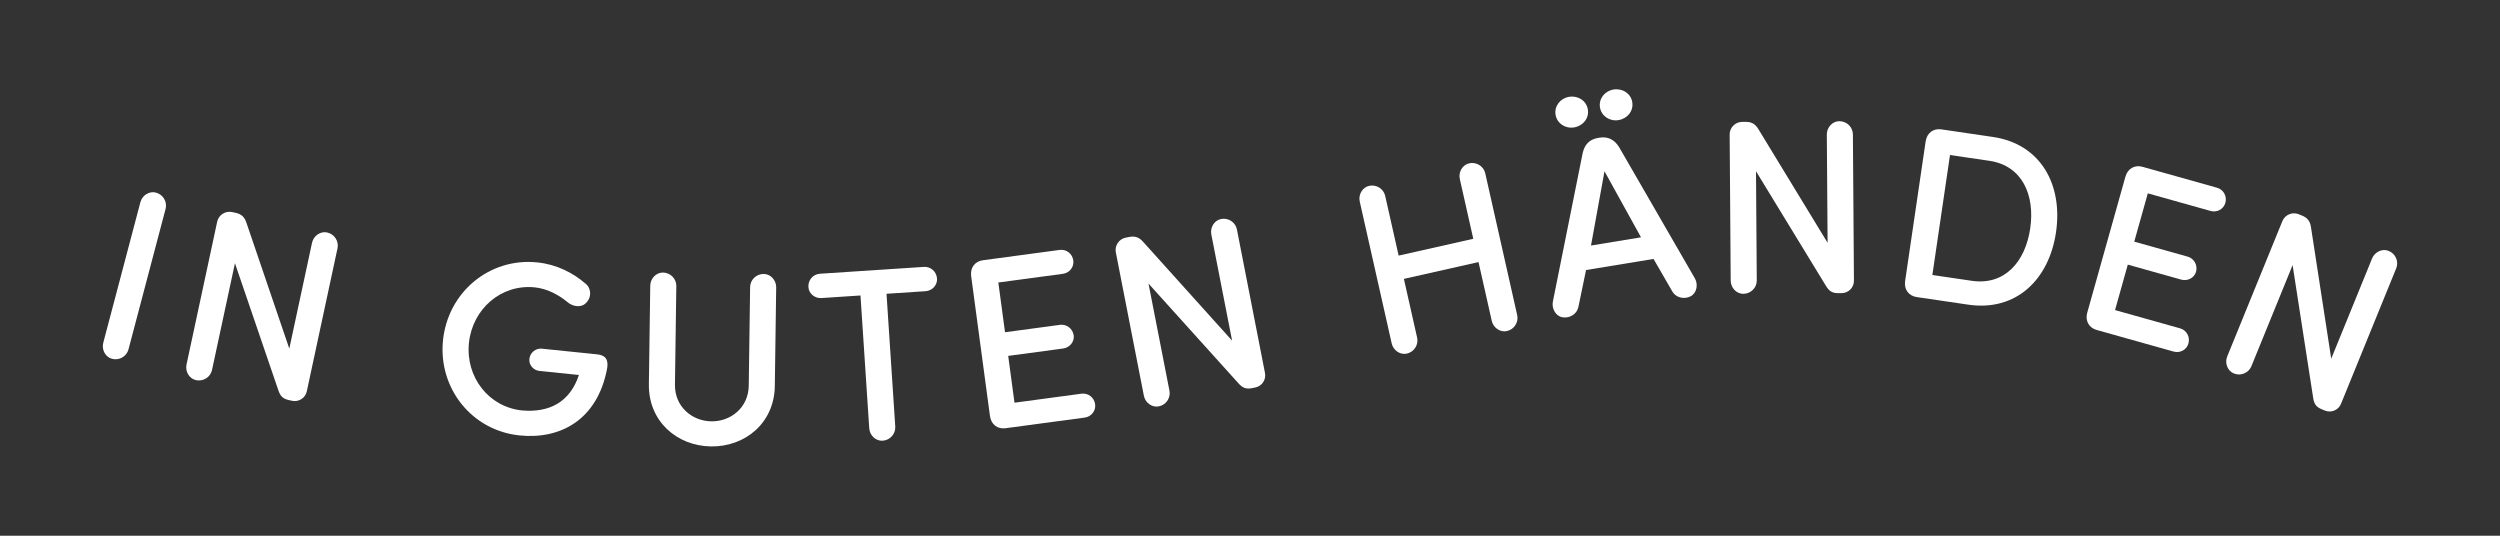
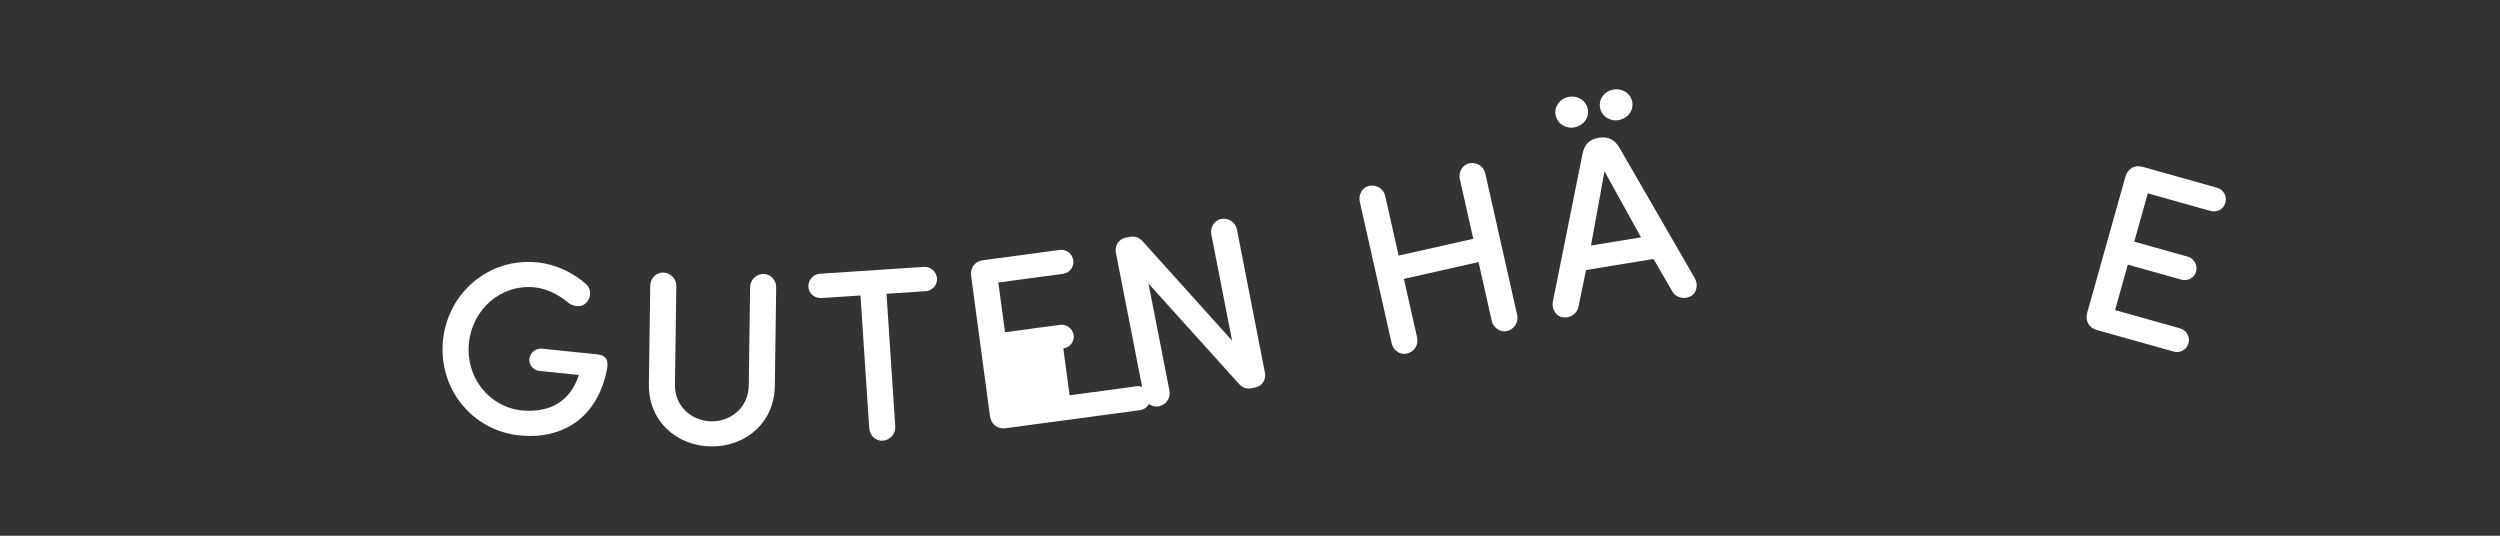
<svg xmlns="http://www.w3.org/2000/svg" version="1.1" id="Ebene_1" x="0px" y="0px" viewBox="0 0 700 150" xml:space="preserve">
  <rect x="0" y="0" width="700" height="150" fill="#333333" stroke="none" />
  <g>
-     <path fill="#FFFFFF" d="M35.972,97.838c-0.509,1.931-2.547,3.173-4.611,2.628c-1.864-0.492-2.956-2.562-2.447-4.492l10.394-39.352   c0.51-1.931,2.482-3.191,4.346-2.699c2.064,0.546,3.222,2.633,2.713,4.563L35.972,97.838z" />
-     <path fill="#FFFFFF" d="M85.903,109.581c-0.39,1.818-2.205,3.049-4.09,2.644l-0.941-0.202c-1.617-0.347-2.377-1.074-2.934-2.743   L65.784,73.706l-6.42,29.896c-0.418,1.952-2.396,3.289-4.484,2.84c-1.885-0.405-3.071-2.421-2.653-4.373l8.587-39.995   c0.405-1.886,2.287-3.102,4.172-2.697l0.943,0.202c1.616,0.348,2.51,1.103,3.067,2.772l12.01,35.261l6.362-29.626   c0.418-1.953,2.328-3.303,4.215-2.899c2.087,0.449,3.341,2.479,2.922,4.431L85.903,109.581z" />
    <path fill="#FFFFFF" d="M151.066,103.865c-1.715-0.176-3.012-1.694-2.843-3.338c0.182-1.782,1.768-3.074,3.483-2.898l15.554,1.595   c2.399,0.246,3.224,1.647,2.683,4.223c-2.758,14.05-12.957,19.652-24.469,18.471c-13.431-1.378-22.805-13.281-21.432-26.642   c1.376-13.431,12.972-23.182,26.402-21.804c5.414,0.556,10.021,2.897,13.707,6.114c1.272,1.1,1.704,3.637-0.207,5.381   c-1.524,1.366-3.88,0.71-5.146-0.459c-2.427-1.98-5.577-3.688-9.071-4.047c-9.387-0.963-17.445,6.035-18.423,15.56   c-0.977,9.525,5.499,17.945,14.888,18.907c7.687,0.651,13.398-2.364,15.905-9.932L151.066,103.865z" />
    <path fill="#FFFFFF" d="M181.686,107.603l0.384-27.619c0.029-1.997,1.637-3.697,3.565-3.67c2.134,0.03,3.764,1.774,3.735,3.772   l-0.382,27.619c-0.085,6.129,4.748,10.192,10.189,10.268c5.441,0.075,10.387-3.851,10.472-9.981l0.384-27.619   c0.027-1.997,1.704-3.696,3.84-3.666c1.928,0.026,3.489,1.771,3.46,3.768l-0.384,27.618c-0.143,10.4-8.364,17.037-17.869,16.905   C189.575,124.865,181.542,118.002,181.686,107.603" />
    <path fill="#FFFFFF" d="M230.007,83.454c-1.855,0.123-3.532-1.216-3.653-3.072c-0.131-1.994,1.35-3.61,3.205-3.733l29.144-1.92   c1.855-0.123,3.535,1.285,3.666,3.279c0.123,1.855-1.363,3.403-3.218,3.525l-10.929,0.72l2.451,37.185   c0.132,1.994-1.405,3.821-3.535,3.961c-1.925,0.127-3.619-1.487-3.75-3.481l-2.452-37.184L230.007,83.454z" />
-     <path fill="#FFFFFF" d="M281.542,119.903c-2.184,0.294-4.024-0.987-4.354-3.445l-5.26-39.117c-0.33-2.457,1.106-4.179,3.29-4.473   l21.504-2.891c1.843-0.248,3.547,1.052,3.804,2.963c0.248,1.844-1.061,3.479-2.904,3.727l-18.09,2.432l1.872,13.926l15.427-2.074   c1.776-0.239,3.547,1.053,3.805,2.964c0.239,1.775-1.14,3.42-2.914,3.658l-15.428,2.075l1.762,13.107l18.774-2.525   c1.843-0.247,3.547,1.052,3.804,2.964c0.248,1.843-1.061,3.478-2.905,3.727L281.542,119.903z" />
+     <path fill="#FFFFFF" d="M281.542,119.903c-2.184,0.294-4.024-0.987-4.354-3.445l-5.26-39.117c-0.33-2.457,1.106-4.179,3.29-4.473   l21.504-2.891c1.843-0.248,3.547,1.052,3.804,2.963c0.248,1.844-1.061,3.479-2.904,3.727l-18.09,2.432l1.872,13.926l15.427-2.074   c1.776-0.239,3.547,1.053,3.805,2.964c0.239,1.775-1.14,3.42-2.914,3.658l1.762,13.107l18.774-2.525   c1.843-0.247,3.547,1.052,3.804,2.964c0.248,1.843-1.061,3.478-2.905,3.727L281.542,119.903z" />
    <path fill="#FFFFFF" d="M354.2,104.457c0.356,1.825-0.827,3.67-2.719,4.04l-0.946,0.186c-1.622,0.317-2.607-0.052-3.776-1.367   l-25.18-27.917l5.87,30.009c0.383,1.961-0.909,3.967-3.004,4.377c-1.892,0.37-3.777-1.015-4.16-2.975l-7.853-40.148   c-0.369-1.893,0.88-3.751,2.774-4.122l0.946-0.185c1.622-0.316,2.741,0.026,3.91,1.34l24.925,27.687l-5.818-29.739   c-0.383-1.96,0.842-3.954,2.734-4.324c2.096-0.41,4.048,0.962,4.432,2.923L354.2,104.457z" />
    <path fill="#FFFFFF" d="M413.985,73.379l-20.898,4.707l3.709,16.462c0.439,1.948-0.795,3.992-2.879,4.46   c-1.88,0.424-3.804-0.908-4.244-2.856l-8.944-39.71c-0.438-1.949,0.728-3.977,2.61-4.401c2.084-0.469,4.074,0.848,4.512,2.796   l3.769,16.731l20.897-4.707l-3.768-16.731c-0.44-1.948,0.728-3.976,2.608-4.399c2.084-0.47,4.075,0.847,4.514,2.795l8.943,39.71   c0.44,1.95-0.795,3.992-2.877,4.461c-1.882,0.424-3.806-0.907-4.245-2.856L413.985,73.379z" />
    <path fill="#FFFFFF" d="M447.996,30.087c0.402,2.447,2.742,3.947,5.189,3.544c2.514-0.413,4.251-2.582,3.849-5.029   c-0.4-2.446-2.741-3.947-5.255-3.534C449.332,25.47,447.593,27.64,447.996,30.087 M445.481,68.749l14.001-2.3l-10.226-18.492   L445.481,68.749z M435.558,32.13c0.402,2.446,2.743,3.946,5.19,3.545c2.514-0.413,4.252-2.583,3.85-5.03   c-0.402-2.447-2.743-3.947-5.257-3.534C436.894,27.513,435.156,29.683,435.558,32.13 M462.989,72.503l-18.893,3.104l-2.142,10.332   c-0.378,1.947-2.396,3.255-4.478,2.9c-1.869-0.321-3.052-2.431-2.674-4.378l8.328-41.5c0.516-2.388,1.798-3.925,4.381-4.349   l0.408-0.067c2.378-0.391,4.223,0.633,5.474,2.73l21.167,36.656c0.981,1.723,0.535,4.1-1.132,5.002   c-1.859,1.003-4.191,0.409-5.172-1.314L462.989,72.503z" />
-     <path fill="#FFFFFF" d="M519.104,78.607c0.013,1.859-1.49,3.454-3.418,3.469l-0.965,0.006c-1.653,0.012-2.553-0.533-3.458-2.041   l-19.584-32.096l0.218,30.58c0.014,1.998-1.626,3.731-3.762,3.747c-1.928,0.014-3.524-1.697-3.538-3.695l-0.291-40.911   c-0.015-1.928,1.559-3.524,3.487-3.537l0.964-0.007c1.653-0.012,2.691,0.531,3.596,2.04l19.375,31.821l-0.217-30.304   c-0.014-1.997,1.559-3.73,3.487-3.744c2.135-0.016,3.8,1.695,3.814,3.692L519.104,78.607z" />
-     <path fill="#FFFFFF" d="M541.061,77.001l11.04,1.623c9.201,1.353,14.985-5.316,16.358-14.652   c1.372-9.337-2.218-17.592-11.418-18.945L546,43.404L541.061,77.001z M536.672,83.179c-2.181-0.321-3.596-2.06-3.235-4.514   l5.741-39.049c0.36-2.454,2.216-3.713,4.397-3.392l14.447,2.124c13.358,1.964,19.625,13.328,17.66,26.686   c-1.953,13.289-11.205,22.233-24.562,20.27L536.672,83.179z" />
    <path fill="#FFFFFF" d="M587.073,92.391c-2.122-0.596-3.304-2.5-2.634-4.888l10.666-37.992c0.67-2.387,2.671-3.399,4.793-2.804   l20.886,5.863c1.79,0.504,2.839,2.372,2.318,4.228c-0.503,1.79-2.352,2.773-4.142,2.271l-17.571-4.933l-3.798,13.526l14.986,4.207   c1.724,0.484,2.839,2.37,2.318,4.228c-0.484,1.723-2.4,2.687-4.124,2.204l-14.985-4.207l-3.573,12.73l18.233,5.119   c1.791,0.503,2.839,2.371,2.318,4.227c-0.502,1.79-2.352,2.773-4.142,2.271L587.073,92.391z" />
-     <path fill="#FFFFFF" d="M655.477,113.076c-0.702,1.722-2.703,2.617-4.489,1.889l-0.893-0.364c-1.531-0.624-2.152-1.471-2.409-3.212   l-5.758-37.155l-11.541,28.319c-0.754,1.85-2.934,2.821-4.912,2.015c-1.786-0.728-2.603-2.921-1.849-4.77l15.441-37.887   c0.727-1.786,2.792-2.654,4.578-1.927l0.893,0.363c1.531,0.625,2.28,1.525,2.537,3.266l5.67,36.821l11.437-28.064   c0.754-1.849,2.871-2.846,4.657-2.118c1.977,0.805,2.858,3.024,2.104,4.874L655.477,113.076z" />
  </g>
</svg>